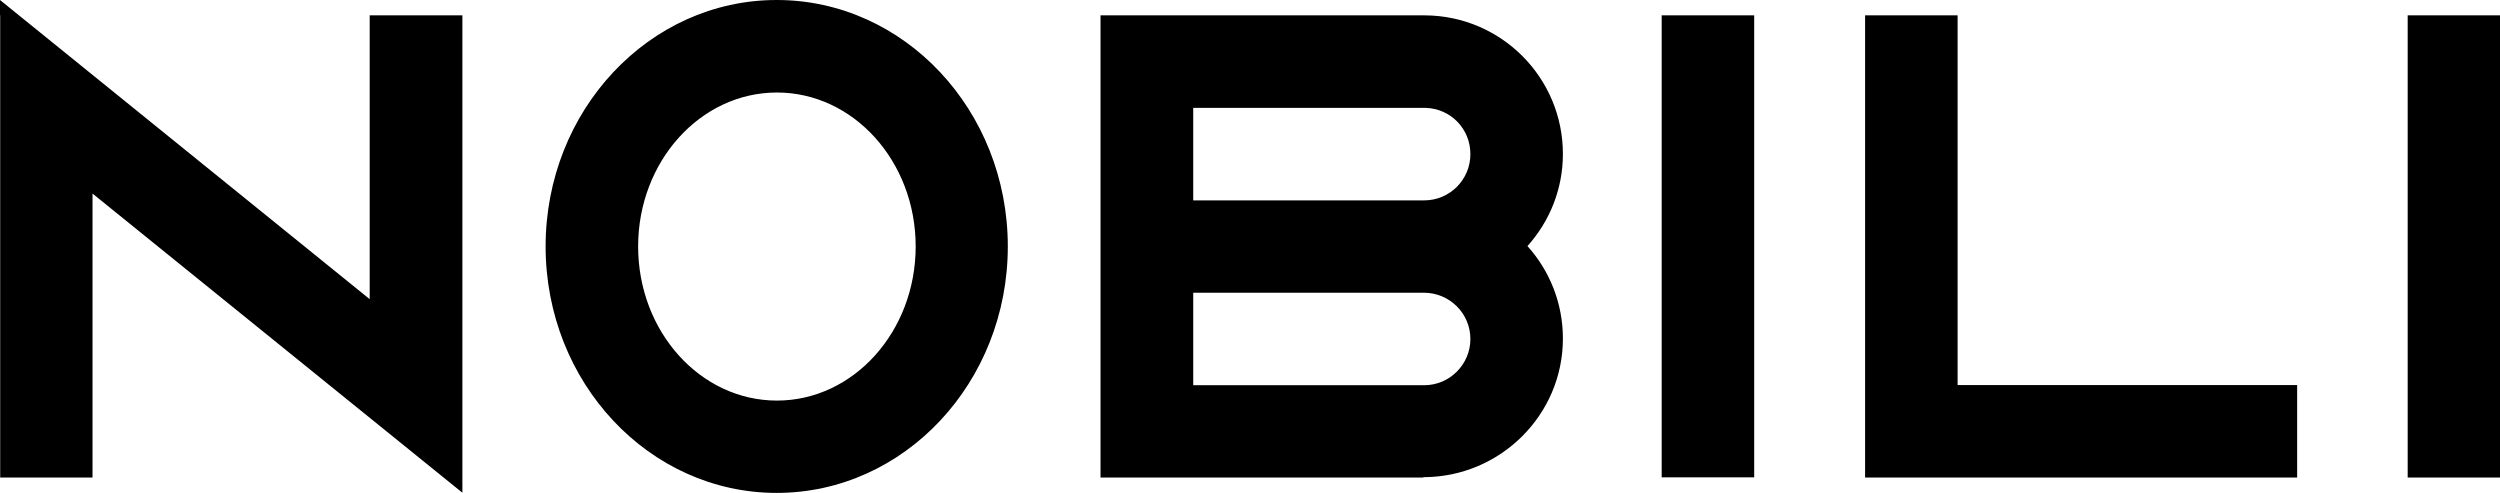
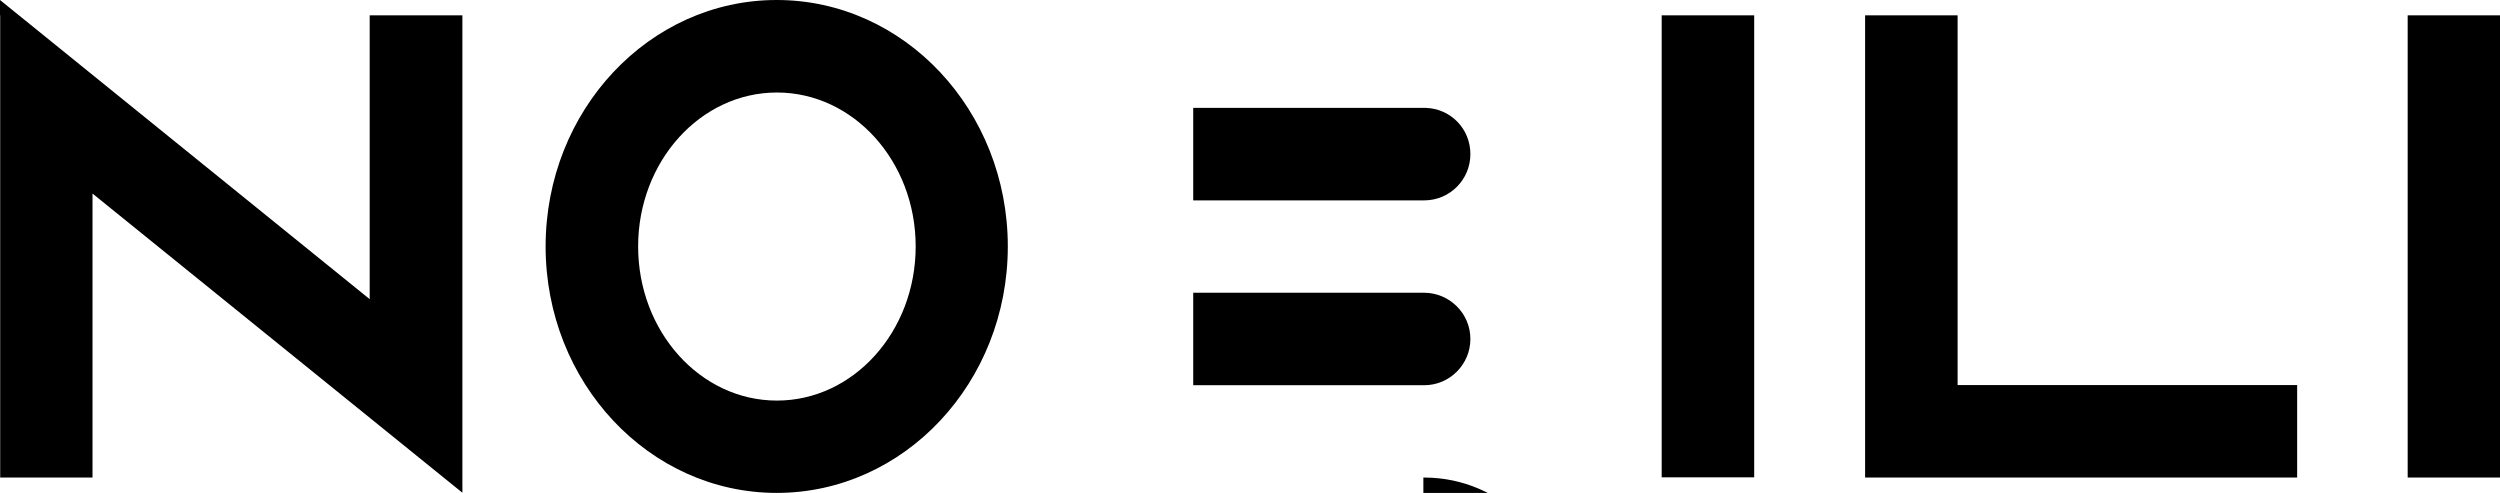
<svg xmlns="http://www.w3.org/2000/svg" id="_Слой_2" data-name="Слой 2" viewBox="0 0 131.87 26">
  <defs>
    <style>
      .cls-1 {
        fill: #000;
        stroke-width: 0px;
      }
    </style>
  </defs>
  <g id="_Слой_1-2" data-name="Слой 1">
-     <path class="cls-1" d="M.01.81v24.38s4.87,0,4.87,0v-14.98l19.51,15.78V.81h-4.89v14.97L0,0v.81ZM87.65.81h4.88v24.37h-4.88V.81ZM127,.81h4.88v24.38h-4.88V.81ZM103.25,20.31h17.92v4.88h-22.79V.81h4.88v19.5ZM28.78,13c0-7.18,5.46-13,12.19-13s12.19,5.82,12.19,13-5.46,13-12.19,13-12.19-5.82-12.19-13M33.66,13c0,4.49,3.28,8.13,7.32,8.13s7.32-3.64,7.32-8.13-3.28-8.12-7.32-8.12c-4.04,0-7.32,3.64-7.32,8.12M75.08,25.19h-17.03V.81h17.11c4.03.02,7.28,3.29,7.28,7.31,0,1.87-.71,3.57-1.87,4.86,1.17,1.3,1.87,3.01,1.87,4.88,0,4.04-3.32,7.31-7.36,7.31M75.2,5.69h-12.26v4.88h12.18c1.35,0,2.44-1.09,2.44-2.44s-1.05-2.4-2.36-2.44M75.24,20.32h-.12c1.35,0,2.44-1.1,2.44-2.44s-1.09-2.44-2.46-2.44h-12.16v4.88s12.3,0,12.3,0Z" />
+     <path class="cls-1" d="M.01.81v24.38s4.87,0,4.87,0v-14.98l19.51,15.78V.81h-4.89v14.97L0,0v.81ZM87.65.81h4.88v24.37h-4.88V.81ZM127,.81h4.88v24.38h-4.88V.81ZM103.25,20.31h17.92v4.88h-22.79V.81h4.88v19.5ZM28.78,13c0-7.18,5.46-13,12.19-13s12.19,5.82,12.19,13-5.46,13-12.19,13-12.19-5.82-12.19-13M33.66,13c0,4.49,3.28,8.13,7.32,8.13s7.32-3.64,7.32-8.13-3.28-8.12-7.32-8.12c-4.04,0-7.32,3.64-7.32,8.12M75.08,25.19h-17.03h17.11c4.03.02,7.28,3.29,7.28,7.31,0,1.87-.71,3.57-1.87,4.86,1.17,1.3,1.87,3.01,1.87,4.88,0,4.04-3.32,7.31-7.36,7.31M75.2,5.69h-12.26v4.88h12.18c1.35,0,2.44-1.09,2.44-2.44s-1.05-2.4-2.36-2.44M75.24,20.32h-.12c1.35,0,2.44-1.1,2.44-2.44s-1.09-2.44-2.46-2.44h-12.16v4.88s12.3,0,12.3,0Z" />
  </g>
</svg>